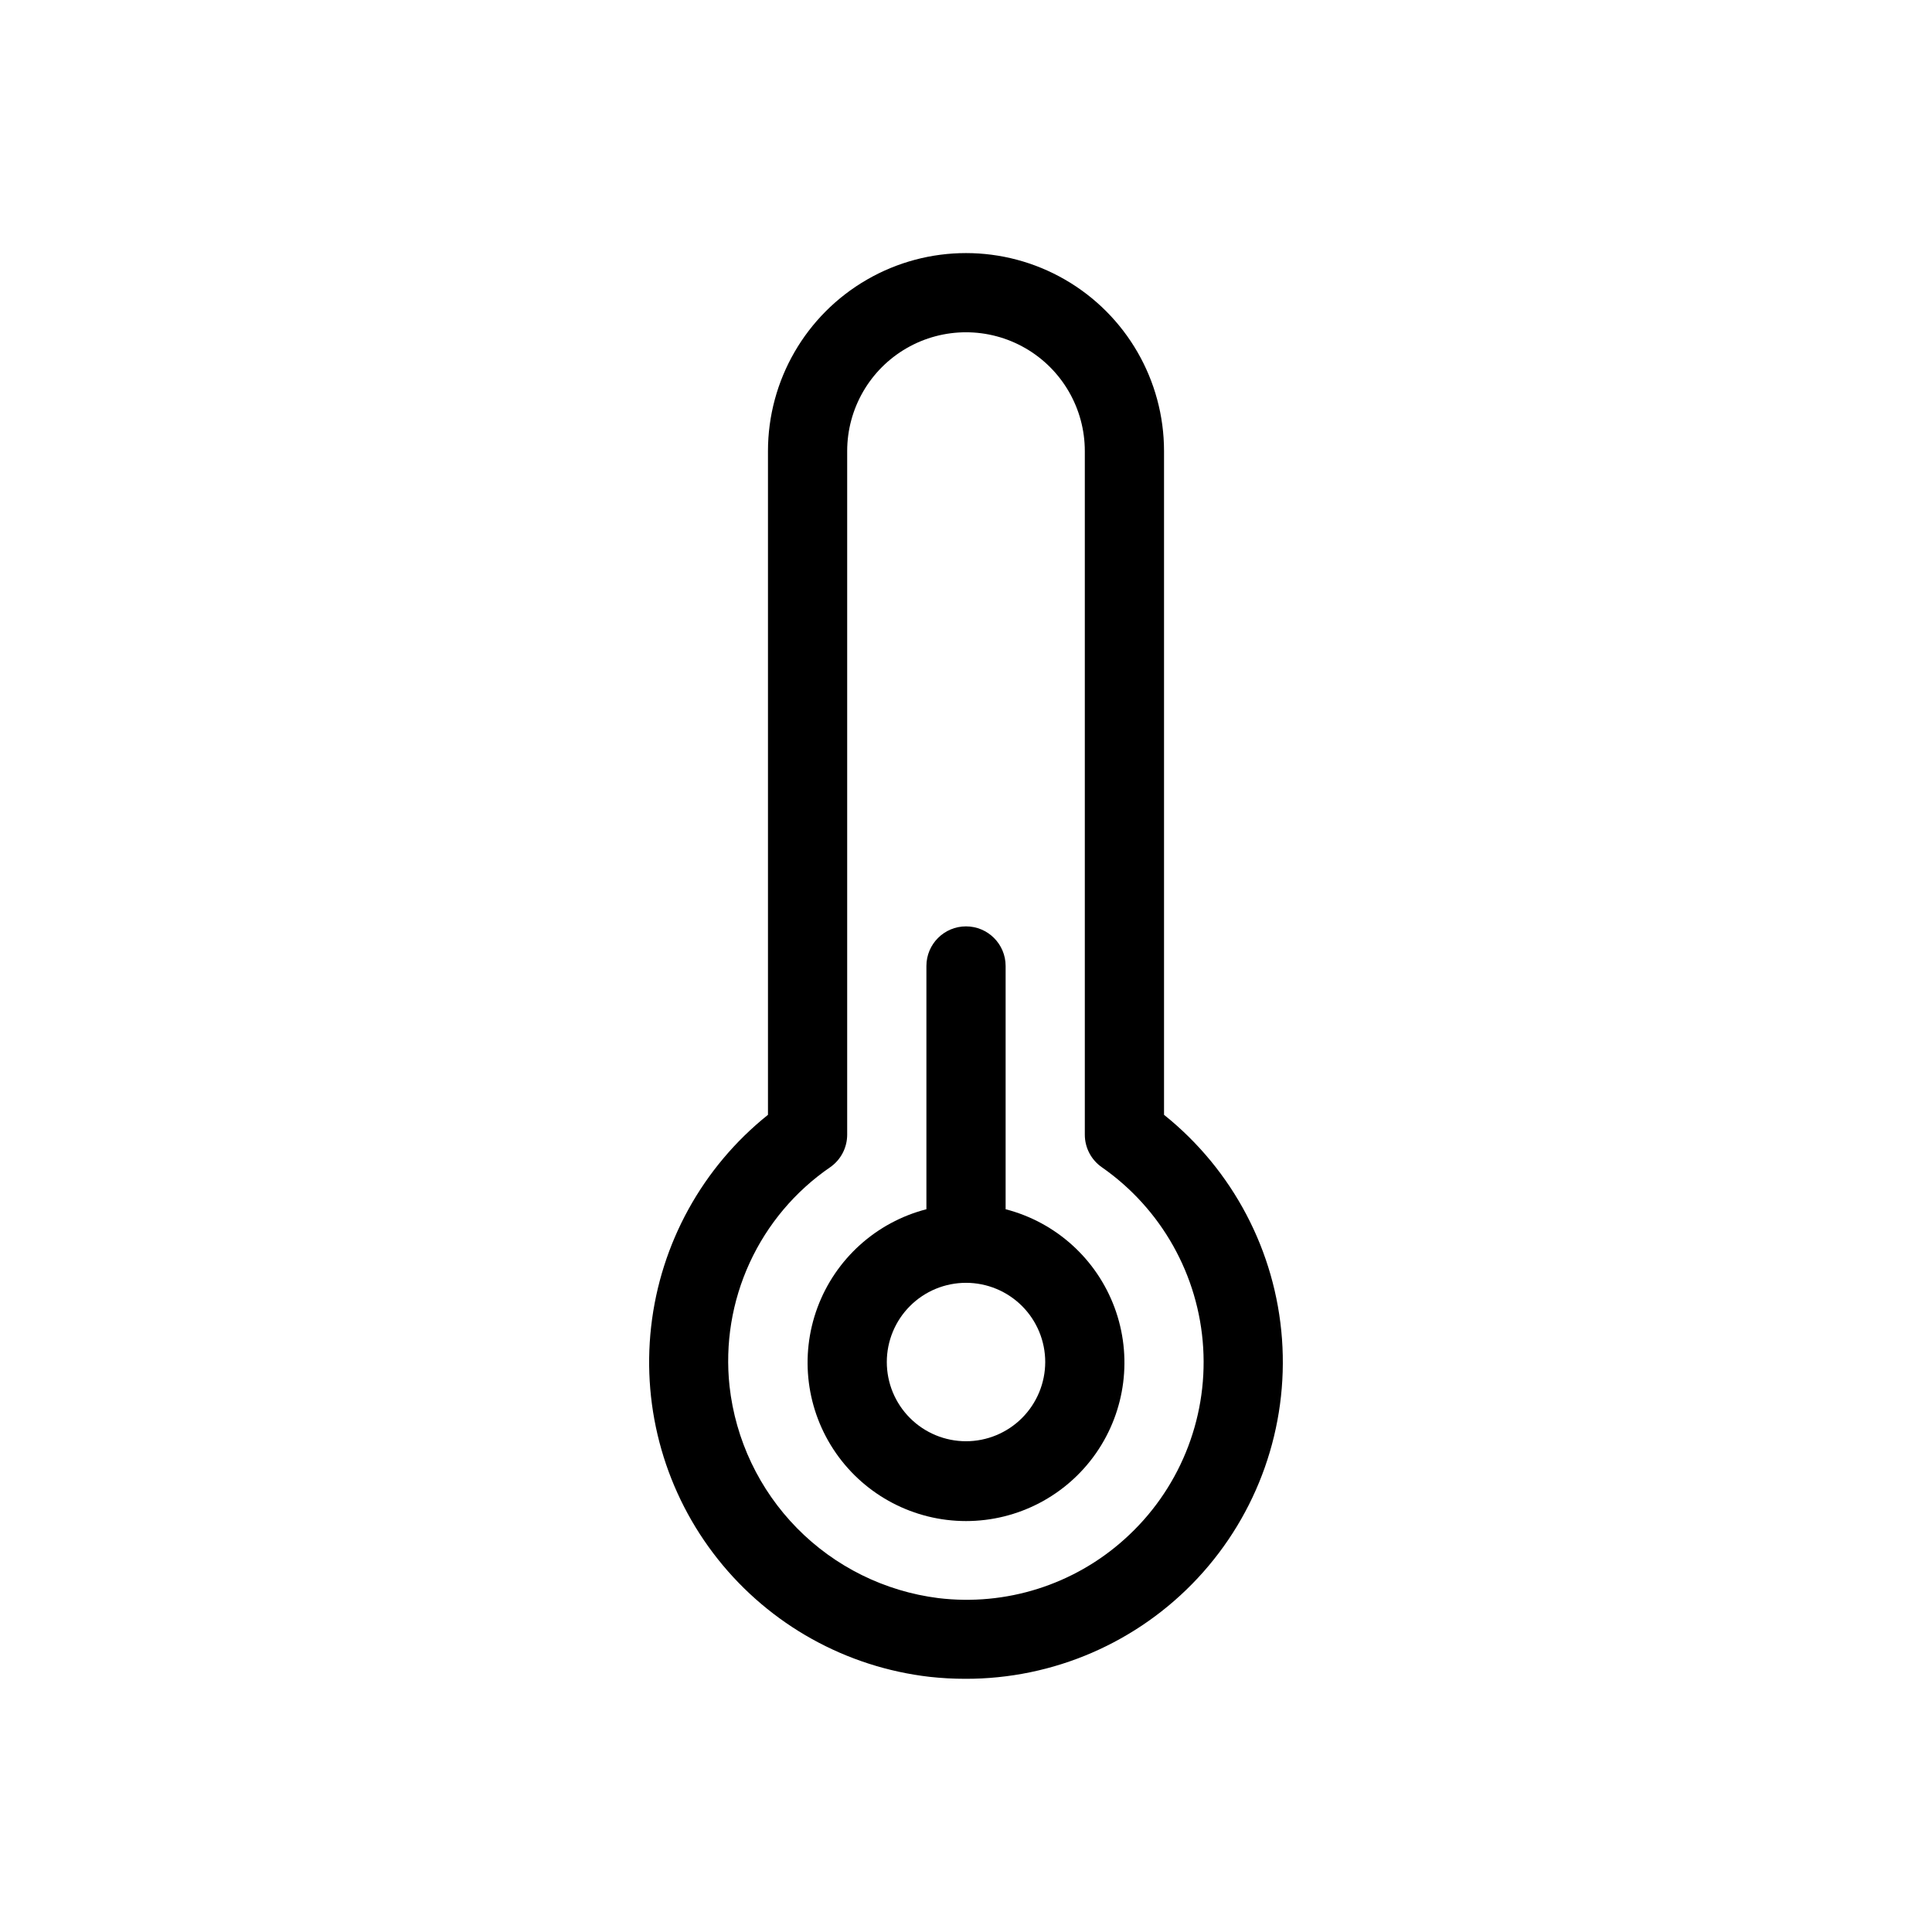
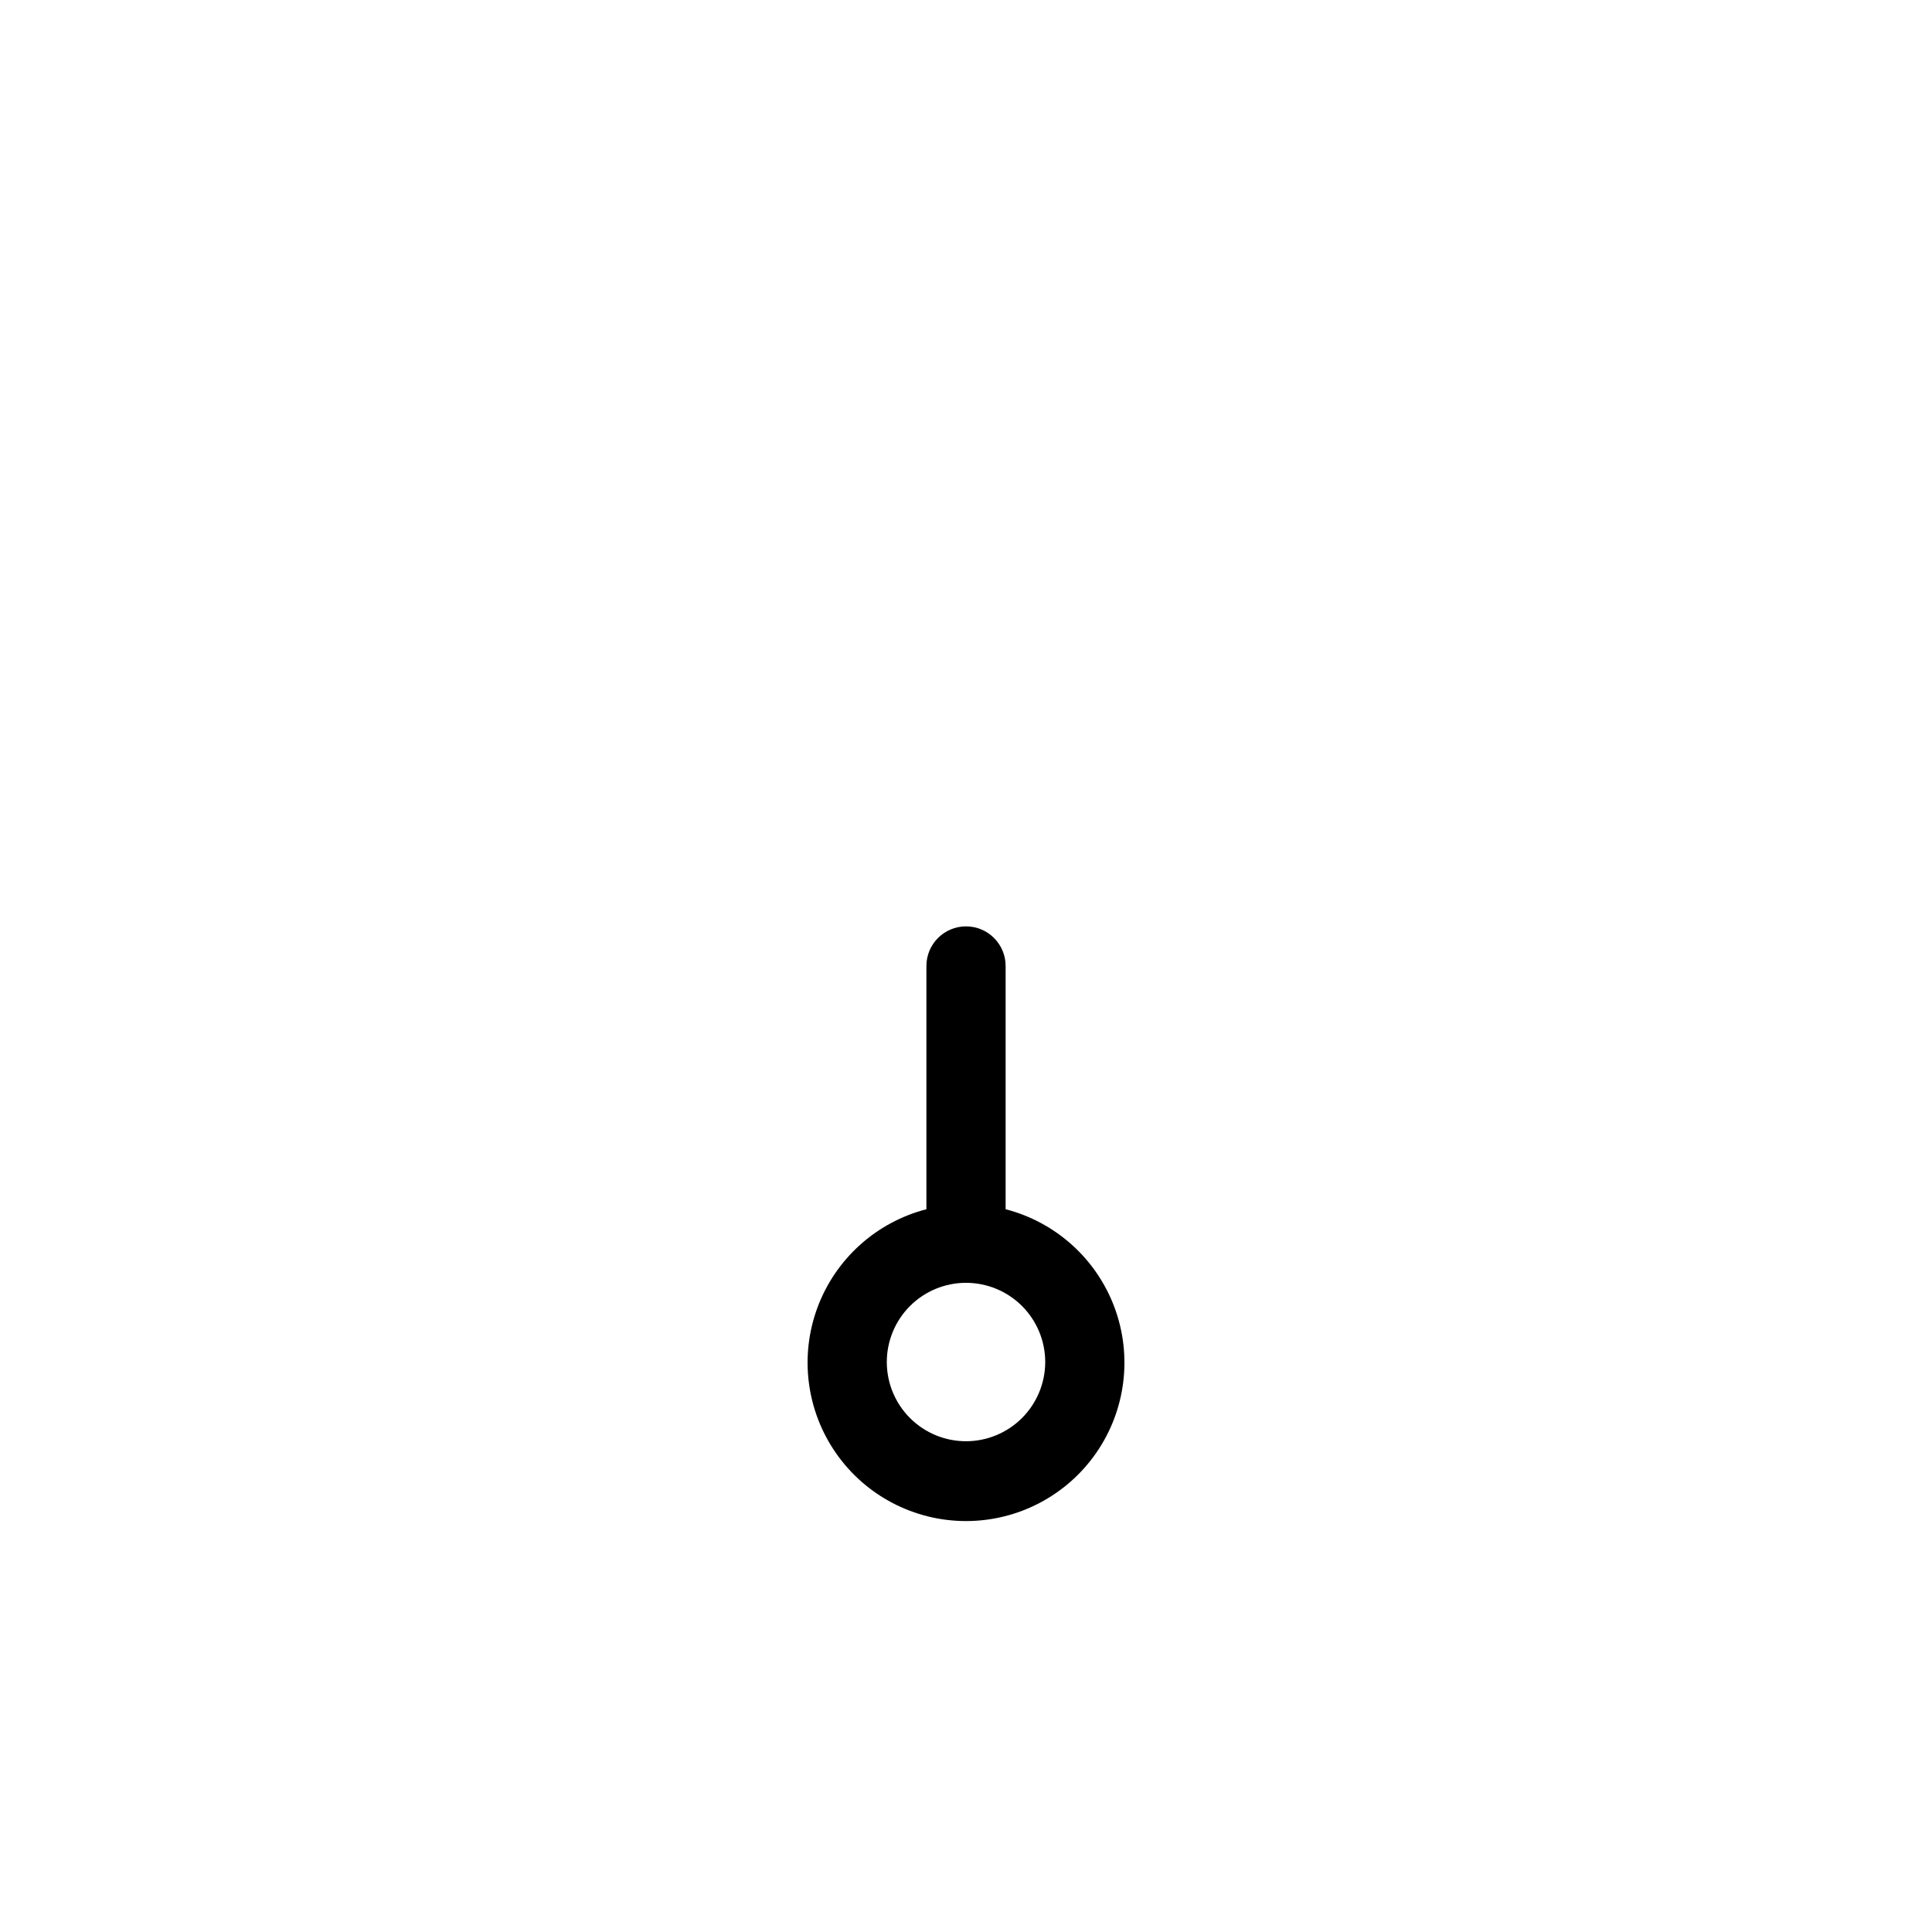
<svg xmlns="http://www.w3.org/2000/svg" fill="#000000" width="800px" height="800px" version="1.1" viewBox="144 144 512 512">
  <g>
-     <path d="m452.48 439.44v-175.89c0-18.75-10.004-36.074-26.242-45.449s-36.242-9.375-52.48 0c-16.238 9.375-26.238 26.699-26.238 45.449v175.89c-17.348 13.883-28.48 34.074-30.965 56.152-2.488 22.078 3.883 44.242 17.707 61.633 13.824 17.391 33.98 28.594 56.051 31.152 3.152 0.348 6.32 0.523 9.492 0.523 23.359 0.066 45.688-9.609 61.617-26.695 15.93-17.086 24.016-40.039 22.32-63.336-1.695-23.297-13.027-44.832-31.262-59.43zm-10.496 112.49c-13.426 12.07-31.41 17.75-49.332 15.582-14.191-1.793-27.367-8.309-37.402-18.5s-16.344-23.465-17.918-37.68c-1.203-11.176 0.641-22.465 5.336-32.676 4.691-10.211 12.062-18.961 21.324-25.32 2.828-1.961 4.519-5.184 4.519-8.629v-181.16c0-11.25 6-21.645 15.742-27.27 9.742-5.625 21.746-5.625 31.488 0 9.742 5.625 15.746 16.02 15.746 27.27v181.16c0 3.445 1.688 6.668 4.519 8.629 15.793 11.008 25.688 28.637 26.852 47.852s-6.527 37.91-20.875 50.742z" />
    <path d="m410.5 464.46v-64.465c0-5.797-4.699-10.496-10.496-10.496s-10.496 4.699-10.496 10.496v64.465c-13.309 3.438-24.09 13.168-28.871 26.051-4.777 12.887-2.945 27.297 4.902 38.578s20.719 18.008 34.465 18.008c13.742 0 26.613-6.727 34.465-18.008 7.848-11.281 9.676-25.691 4.898-38.578-4.781-12.883-15.562-22.613-28.867-26.051zm-10.496 61.484c-5.57 0-10.91-2.211-14.844-6.148-3.938-3.934-6.148-9.273-6.148-14.844 0-5.566 2.211-10.906 6.148-14.844 3.934-3.934 9.273-6.148 14.844-6.148 5.566 0 10.906 2.215 14.844 6.148 3.934 3.938 6.148 9.277 6.148 14.844-0.008 5.566-2.223 10.902-6.156 14.84-3.938 3.934-9.273 6.148-14.836 6.152z" />
  </g>
</svg>